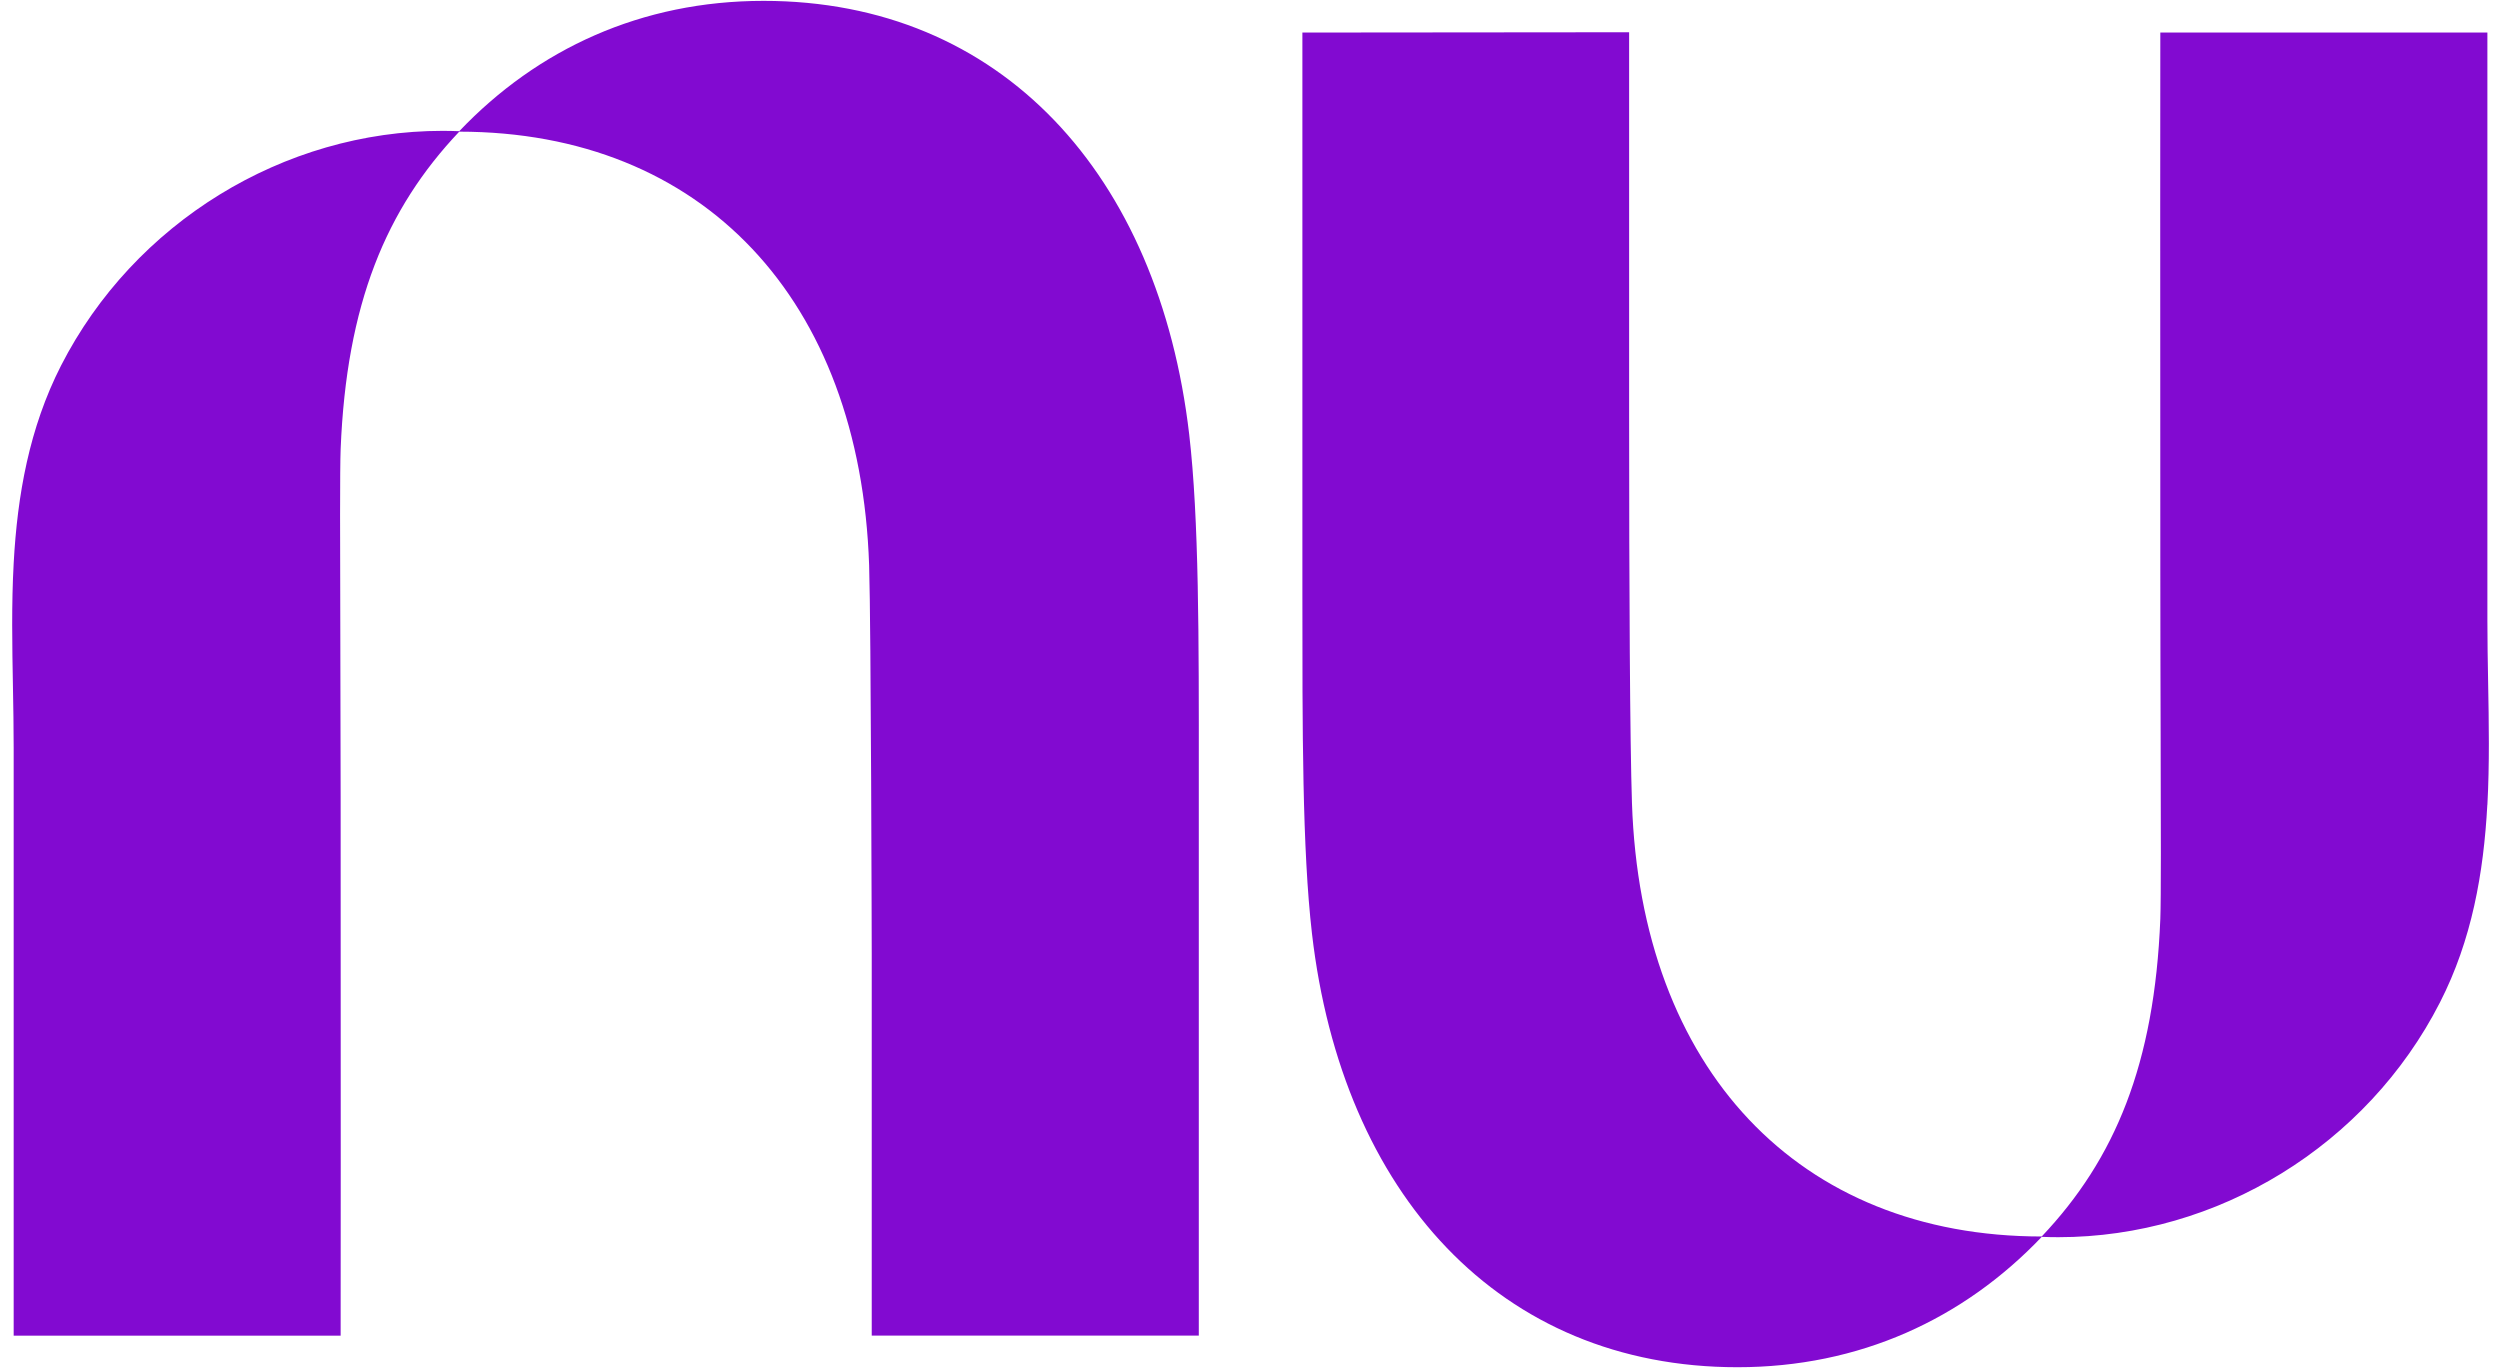
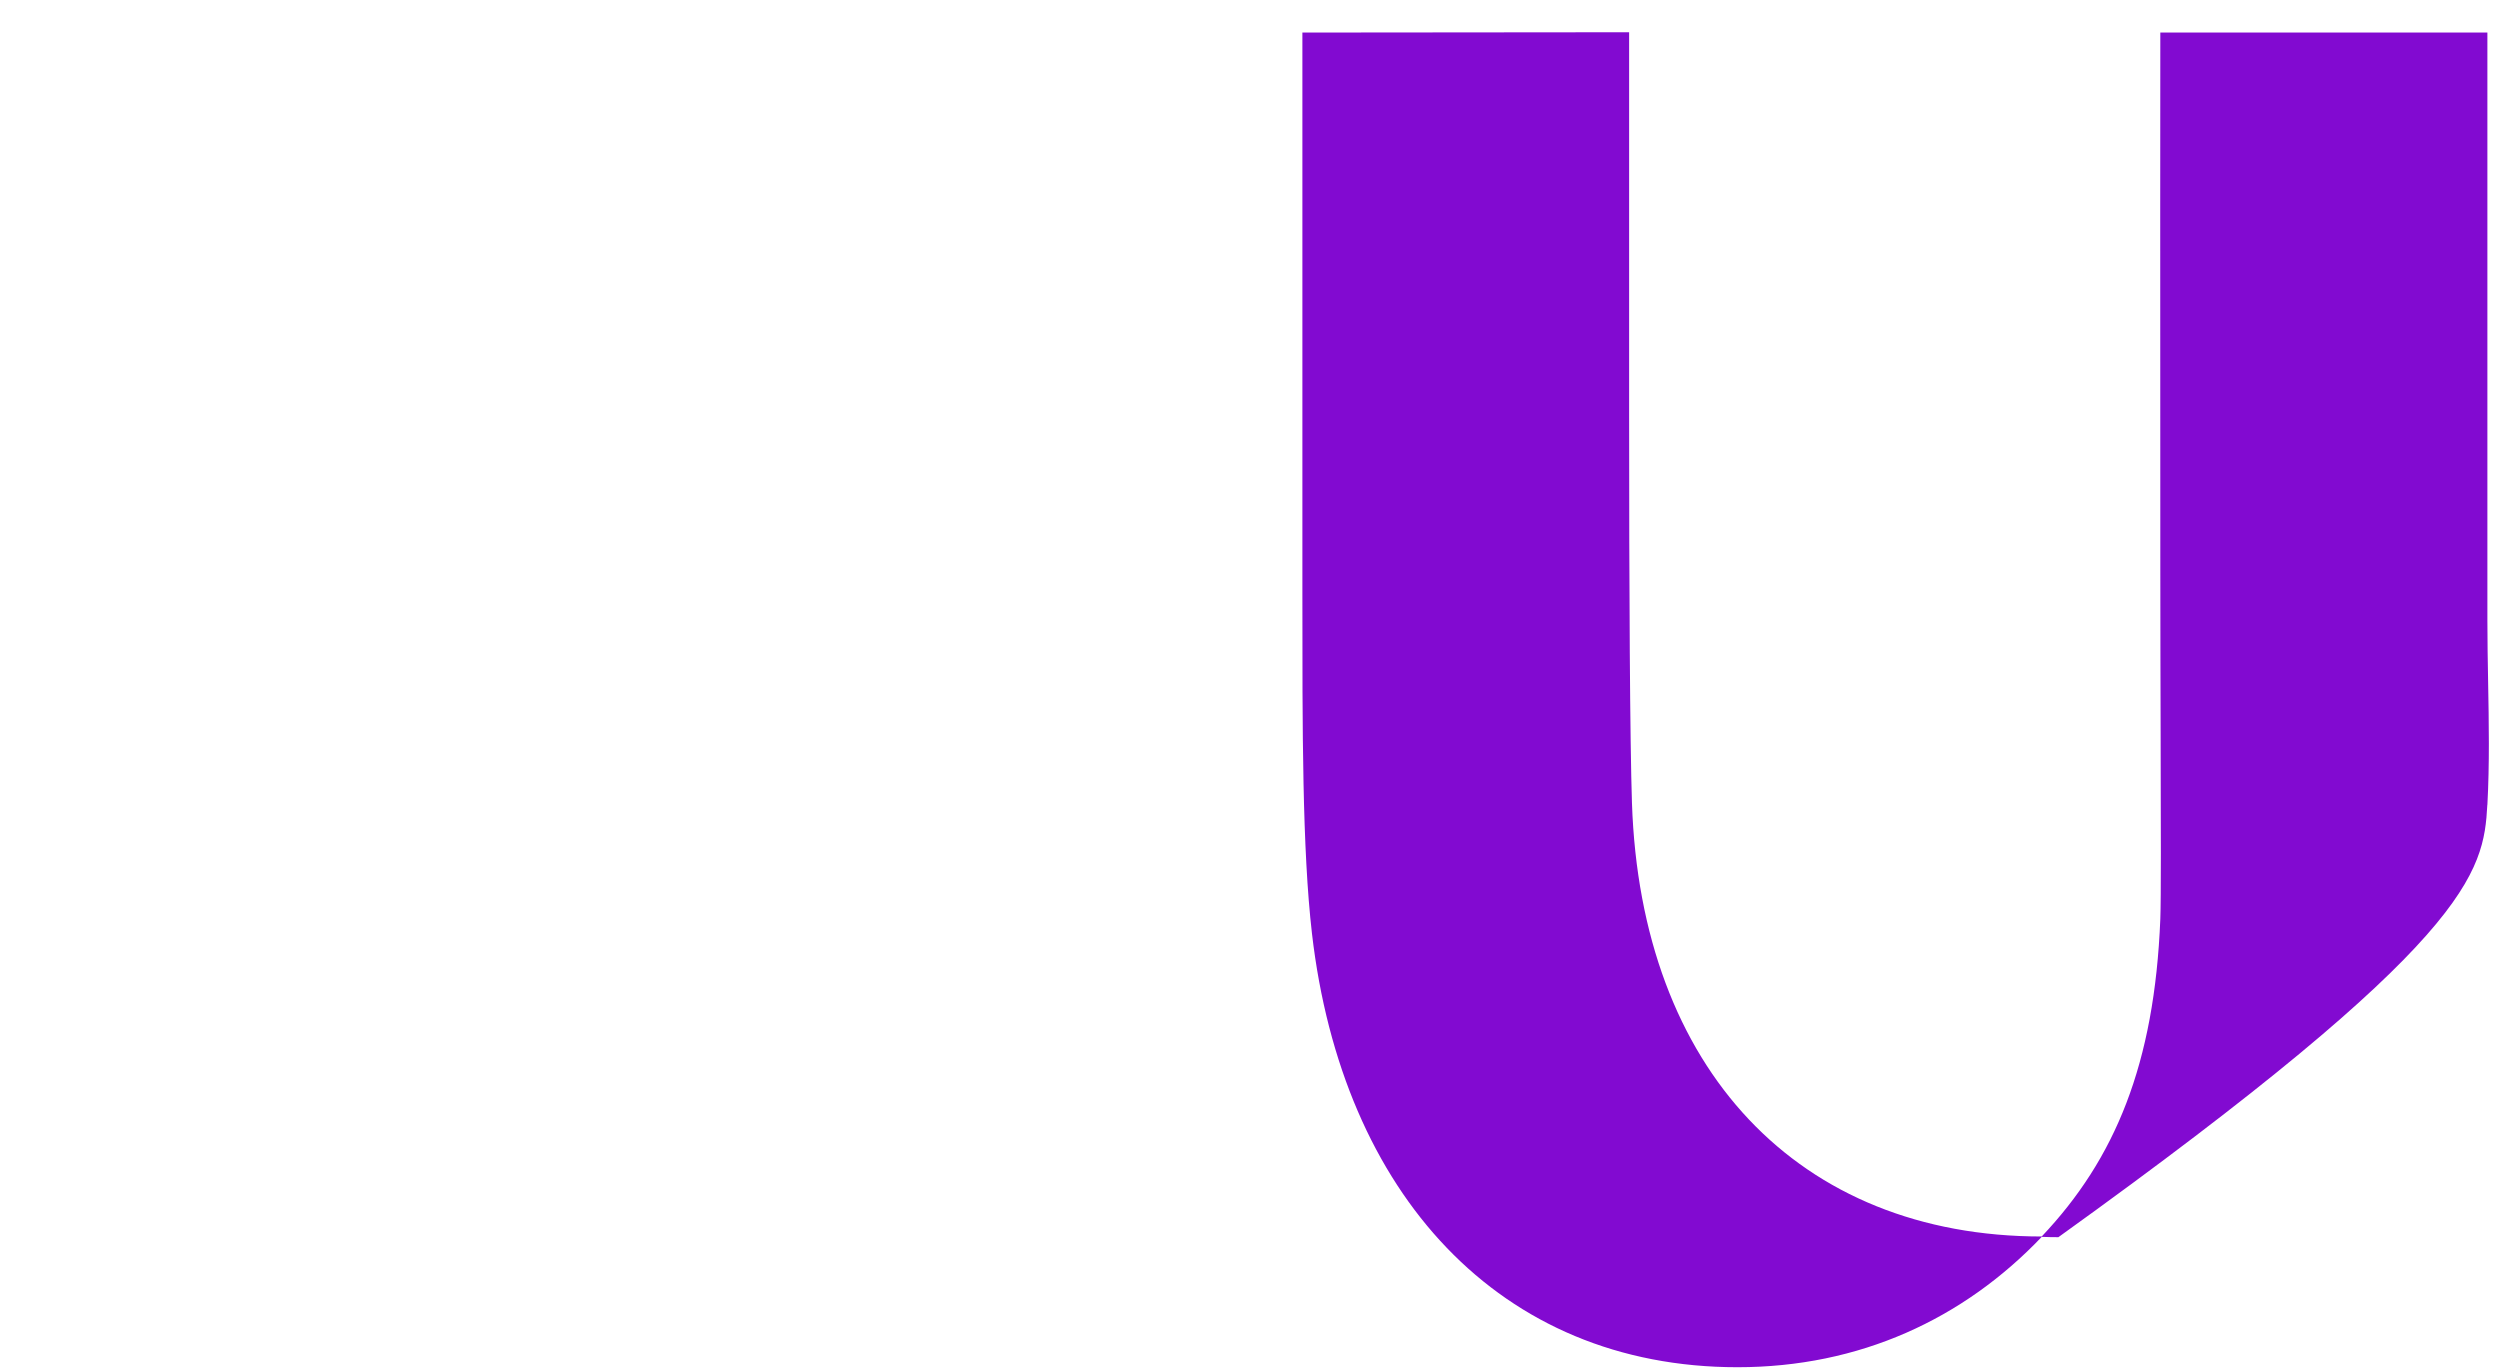
<svg xmlns="http://www.w3.org/2000/svg" width="179" height="98" viewBox="0 0 179 98" fill="none">
  <g clip-path="url(#clip0_4969_256)">
-     <path d="M32.883 9.393C38.491 3.504 45.93 0.062 54.667 0.062C71.692 0.062 82.979 12.492 85.148 31.111C85.849 37.158 85.841 45.684 85.834 55.558V95.629H62.416V68.271C62.416 68.271 62.369 44.853 62.23 40.478C61.594 21.416 50.311 9.44 32.881 9.427C27.624 14.982 24.806 21.775 24.39 32.161C24.334 33.609 24.347 38.744 24.367 45.511C24.367 49.016 24.388 52.962 24.39 57.058C24.408 74.9 24.39 95.632 24.39 95.632H0.979V53.527C0.979 52.083 0.953 50.629 0.927 49.169C0.873 46.228 0.819 43.267 0.979 40.337C1.243 35.449 2.094 30.642 4.369 26.18C9.592 15.958 20.288 9.369 31.69 9.369C32.09 9.369 32.487 9.379 32.881 9.393H32.883Z" fill="#820AD1" />
-     <path d="M178.097 57.623C178.255 54.692 178.203 51.73 178.149 48.791C178.123 47.33 178.097 45.877 178.097 44.433V2.327H154.679C154.679 2.327 154.66 23.067 154.679 40.902C154.679 44.99 154.692 48.942 154.701 52.449C154.72 59.216 154.735 64.344 154.679 65.799C154.263 76.185 151.445 82.978 146.187 88.533C128.767 88.529 117.482 76.543 116.848 57.491C116.705 53.114 116.645 42.251 116.645 29.676V2.309L93.251 2.331V39.316C93.251 40.355 93.251 41.381 93.251 42.396C93.251 52.27 93.239 60.796 93.937 66.842C96.093 85.463 107.38 97.893 124.405 97.893C133.14 97.893 140.574 94.451 146.189 88.559C146.583 88.575 146.98 88.583 147.38 88.583C158.784 88.583 169.48 82 174.701 71.774C176.983 67.314 177.829 62.506 178.093 57.618L178.097 57.623Z" fill="#820AD1" />
+     <path d="M178.097 57.623C178.255 54.692 178.203 51.73 178.149 48.791C178.123 47.33 178.097 45.877 178.097 44.433V2.327H154.679C154.679 2.327 154.66 23.067 154.679 40.902C154.679 44.99 154.692 48.942 154.701 52.449C154.72 59.216 154.735 64.344 154.679 65.799C154.263 76.185 151.445 82.978 146.187 88.533C128.767 88.529 117.482 76.543 116.848 57.491C116.705 53.114 116.645 42.251 116.645 29.676V2.309L93.251 2.331V39.316C93.251 40.355 93.251 41.381 93.251 42.396C93.251 52.27 93.239 60.796 93.937 66.842C96.093 85.463 107.38 97.893 124.405 97.893C133.14 97.893 140.574 94.451 146.189 88.559C146.583 88.575 146.98 88.583 147.38 88.583C176.983 67.314 177.829 62.506 178.093 57.618L178.097 57.623Z" fill="#820AD1" />
  </g>
  <defs>
    <clipPath id="clip0_4969_256">
      <rect width="177.329" height="97.837" fill="white" transform="translate(0.875 0.062)" />
    </clipPath>
  </defs>
</svg>